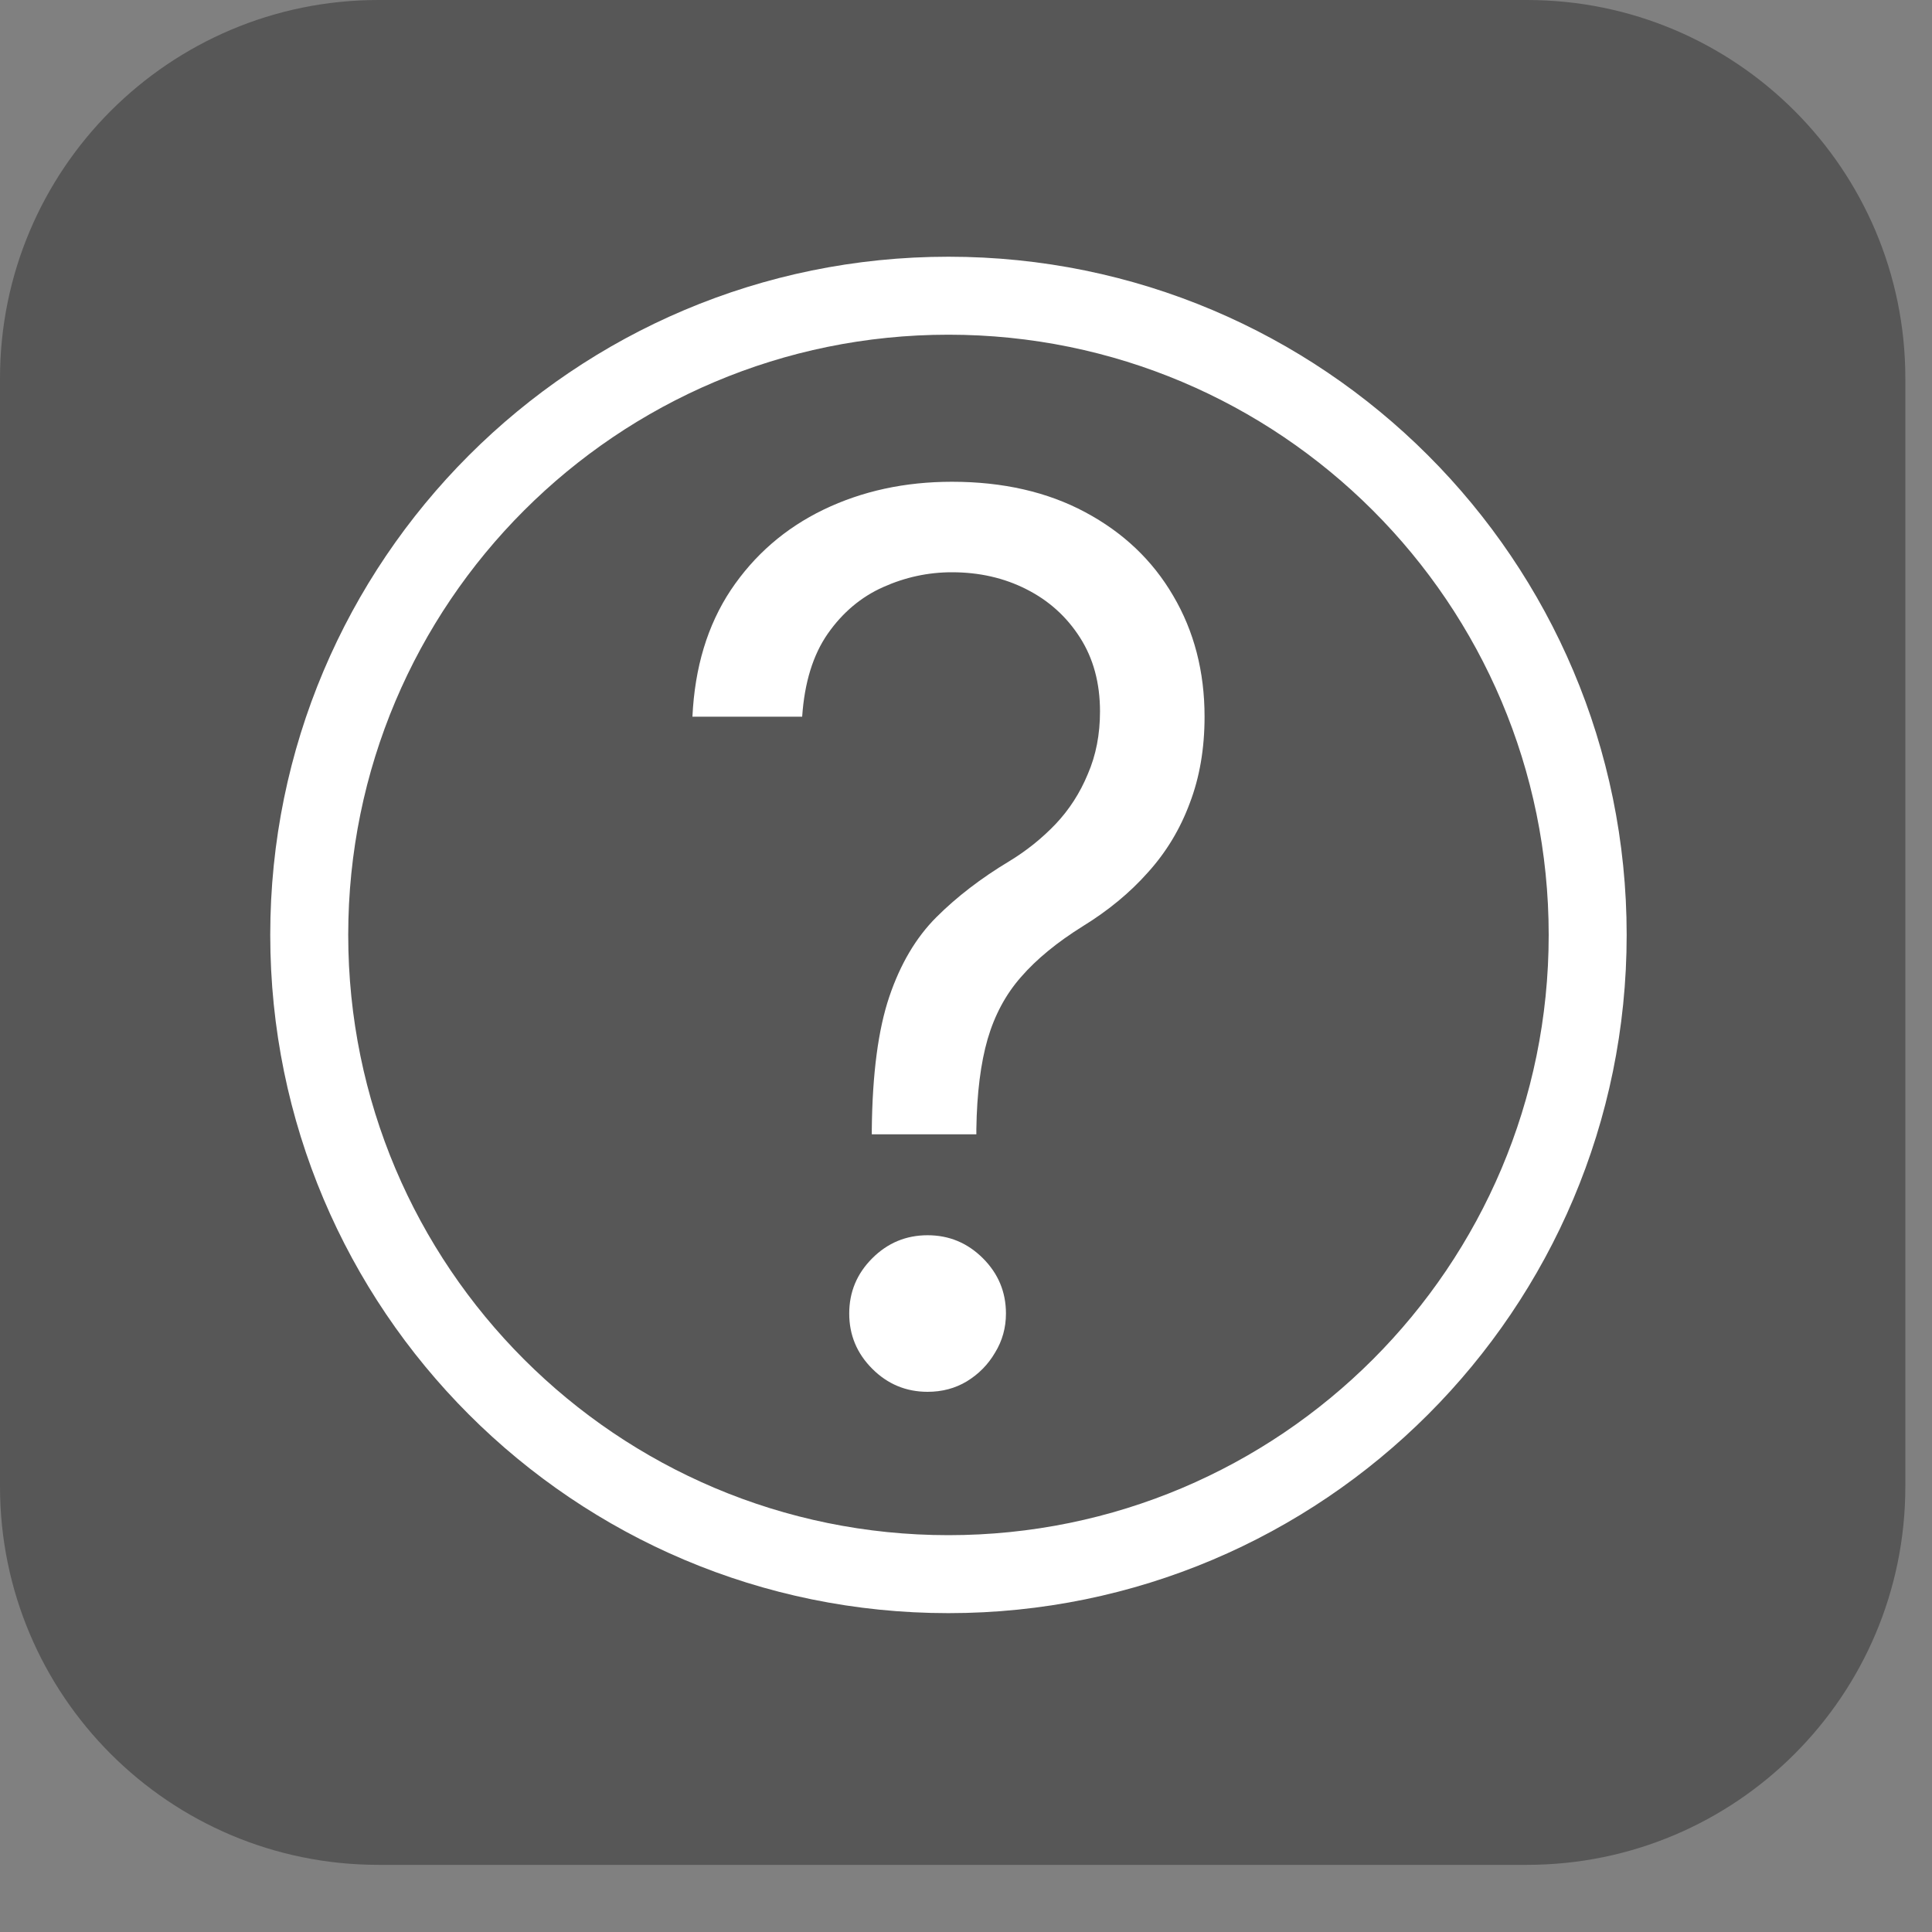
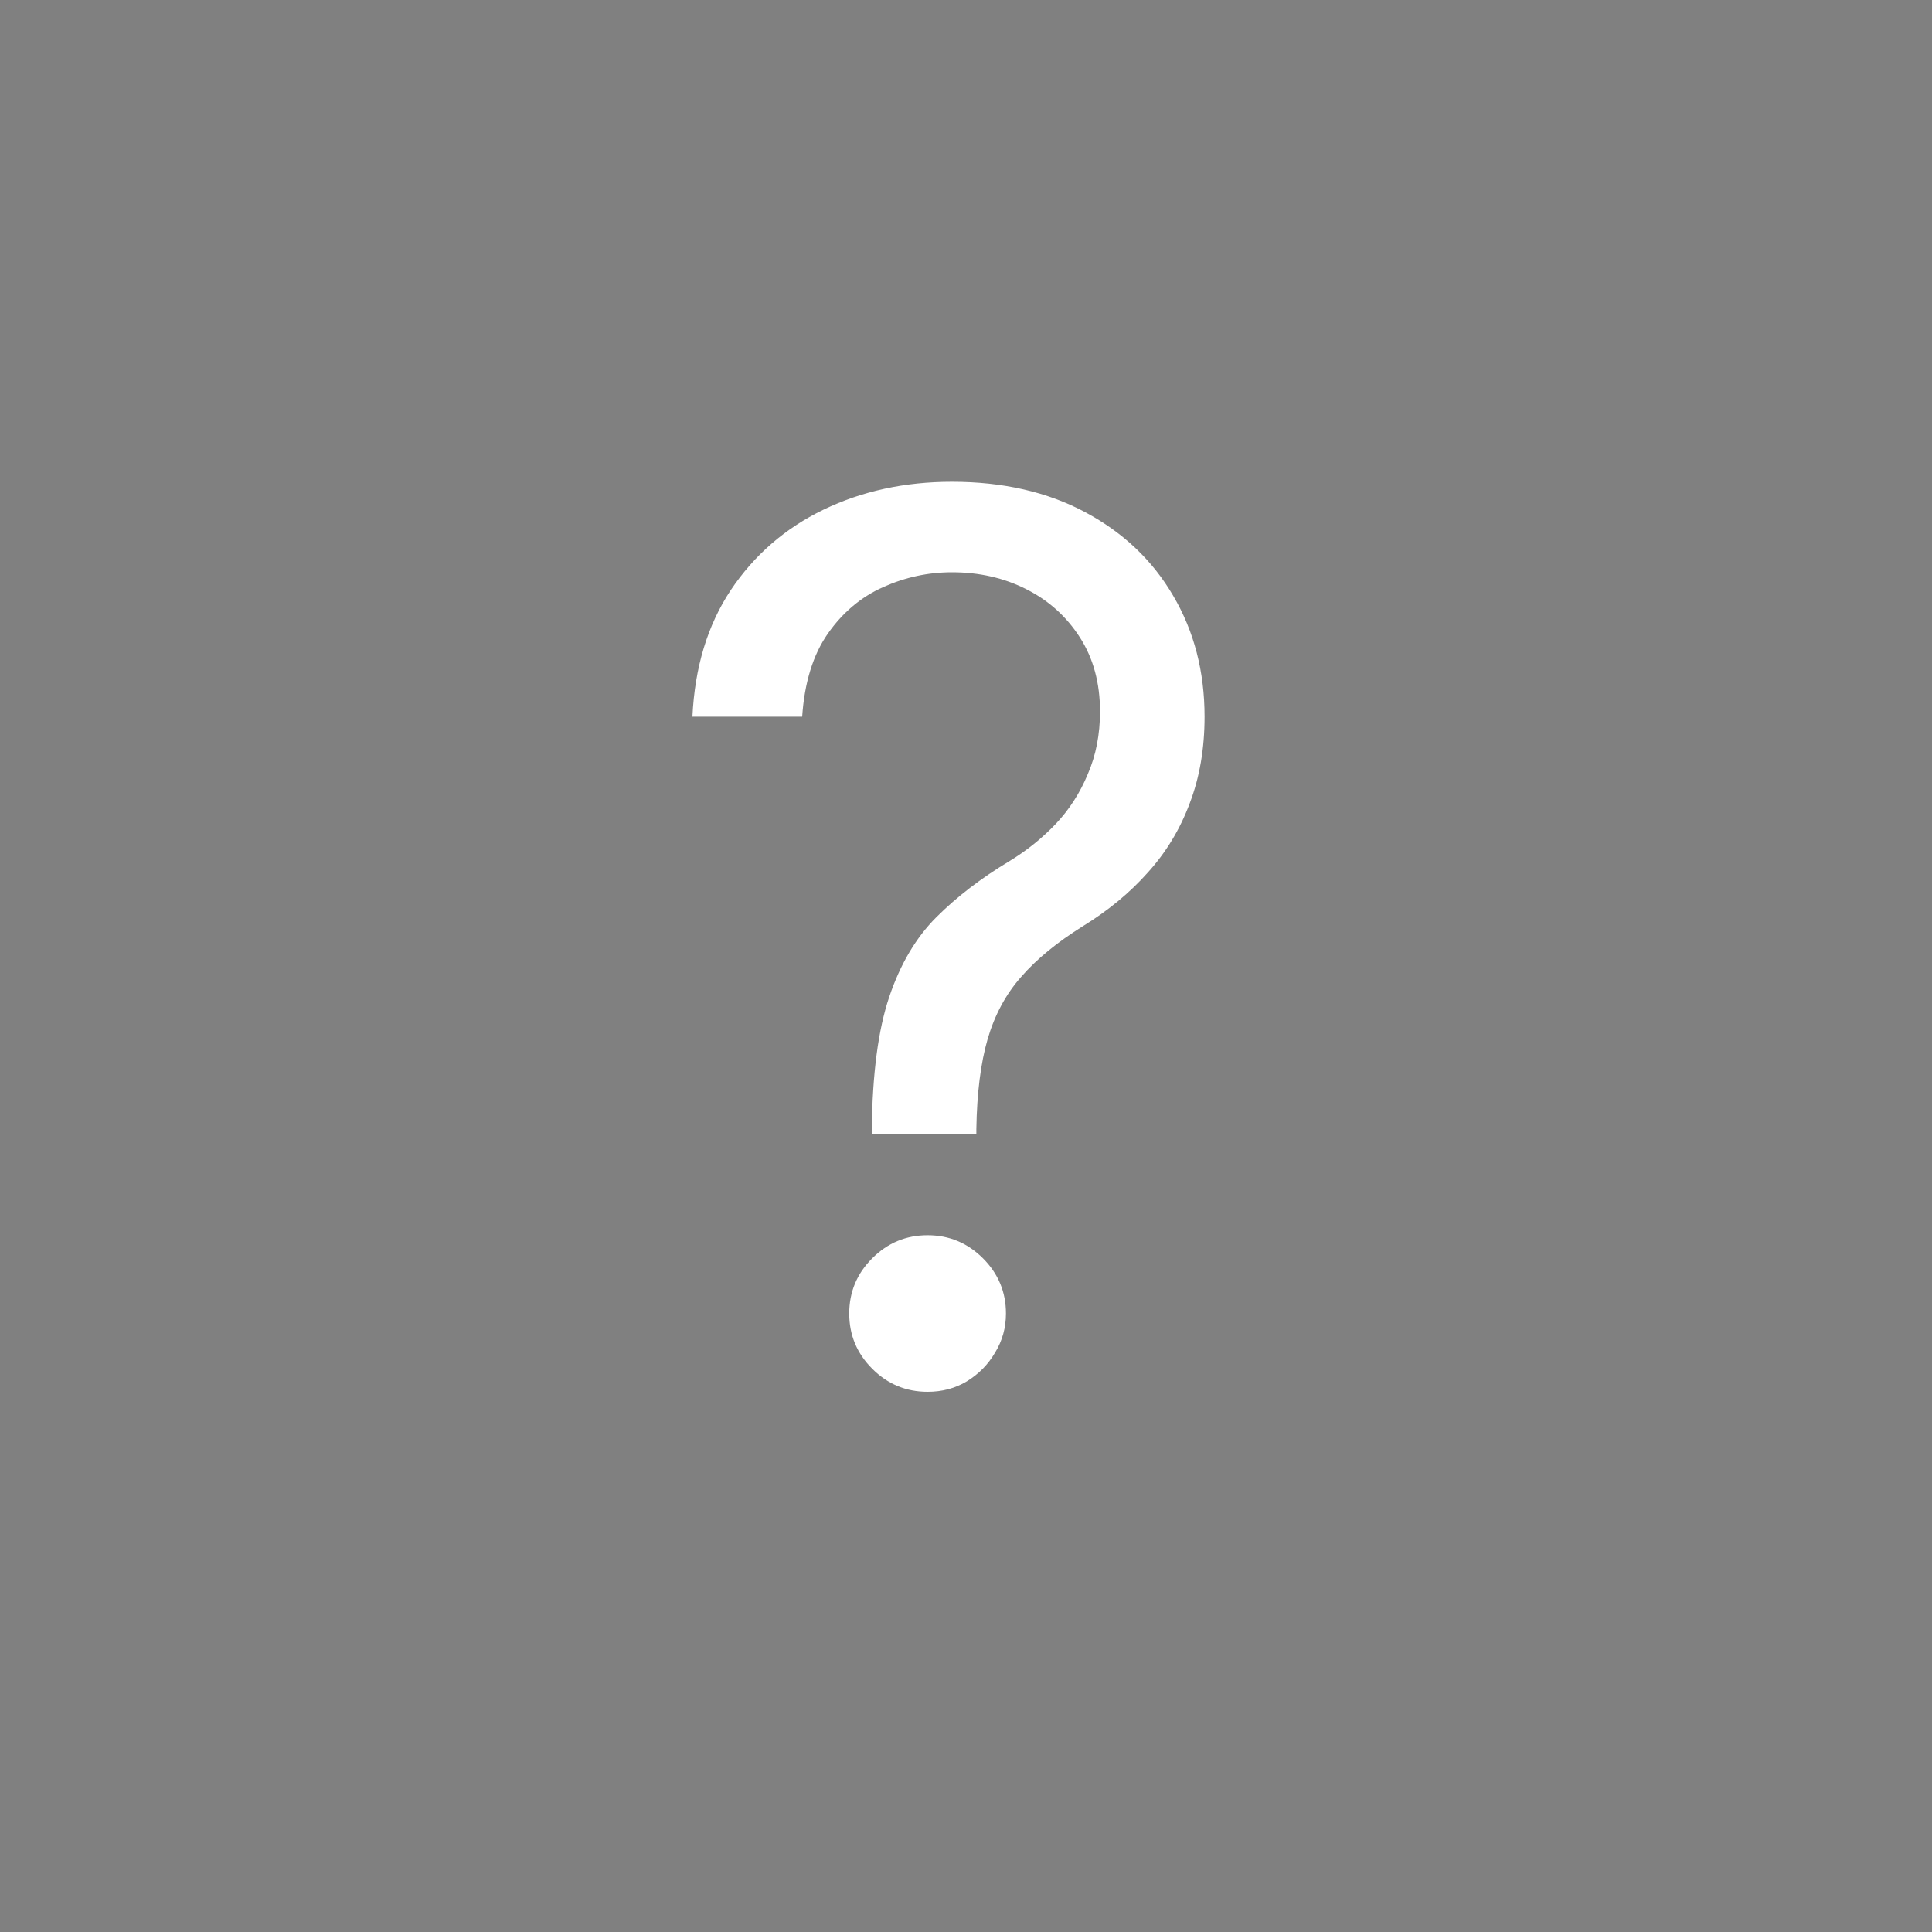
<svg xmlns="http://www.w3.org/2000/svg" width="25" height="25" viewBox="0 0 25 25" fill="none">
  <rect x="0" y="0" width="25" height="25" fill="#808080" stroke="none" />
-   <path d="M0 4.896C0 2.192 2.192 0 4.896 0H19.759C22.463 0 24.655 2.192 24.655 4.896V19.235C24.655 21.939 22.463 24.131 19.759 24.131H4.896C2.192 24.131 0 21.939 0 19.235V4.896Z" fill="black" fill-opacity="0.32" />
-   <path d="M20.04 12.098C20.04 7.808 16.563 4.331 12.273 4.331C7.983 4.331 4.506 7.808 4.506 12.098C4.506 16.388 7.983 19.865 12.273 19.865V20.874C7.426 20.874 3.497 16.945 3.497 12.098C3.497 7.251 7.426 3.322 12.273 3.322C17.12 3.322 21.049 7.251 21.049 12.098C21.049 16.945 17.12 20.874 12.273 20.874V19.865C16.563 19.865 20.04 16.388 20.04 12.098Z" fill="white" />
  <path d="M11.281 14.678V14.61C11.289 13.893 11.364 13.323 11.507 12.899C11.65 12.475 11.853 12.132 12.116 11.869C12.379 11.606 12.694 11.364 13.062 11.143C13.284 11.008 13.483 10.848 13.659 10.664C13.836 10.477 13.975 10.261 14.076 10.017C14.182 9.773 14.234 9.503 14.234 9.206C14.234 8.839 14.148 8.52 13.975 8.25C13.802 7.979 13.571 7.771 13.282 7.625C12.993 7.478 12.671 7.405 12.318 7.405C12.01 7.405 11.714 7.469 11.428 7.597C11.143 7.724 10.904 7.925 10.712 8.199C10.521 8.473 10.41 8.831 10.38 9.274H8.96C8.99 8.636 9.155 8.09 9.456 7.636C9.76 7.182 10.16 6.835 10.656 6.595C11.156 6.354 11.71 6.234 12.318 6.234C12.979 6.234 13.554 6.366 14.043 6.628C14.535 6.891 14.914 7.251 15.181 7.709C15.451 8.167 15.587 8.689 15.587 9.274C15.587 9.687 15.523 10.06 15.395 10.394C15.271 10.728 15.091 11.027 14.854 11.289C14.621 11.552 14.339 11.784 14.009 11.987C13.678 12.194 13.413 12.411 13.214 12.64C13.015 12.865 12.871 13.134 12.78 13.445C12.69 13.757 12.641 14.145 12.634 14.61V14.678H11.281ZM12.003 18.01C11.725 18.01 11.486 17.911 11.287 17.712C11.088 17.513 10.989 17.275 10.989 16.997C10.989 16.719 11.088 16.481 11.287 16.282C11.486 16.083 11.725 15.984 12.003 15.984C12.281 15.984 12.519 16.083 12.719 16.282C12.918 16.481 13.017 16.719 13.017 16.997C13.017 17.181 12.97 17.35 12.876 17.503C12.786 17.657 12.664 17.781 12.51 17.875C12.36 17.965 12.191 18.01 12.003 18.01Z" fill="white" />
</svg>